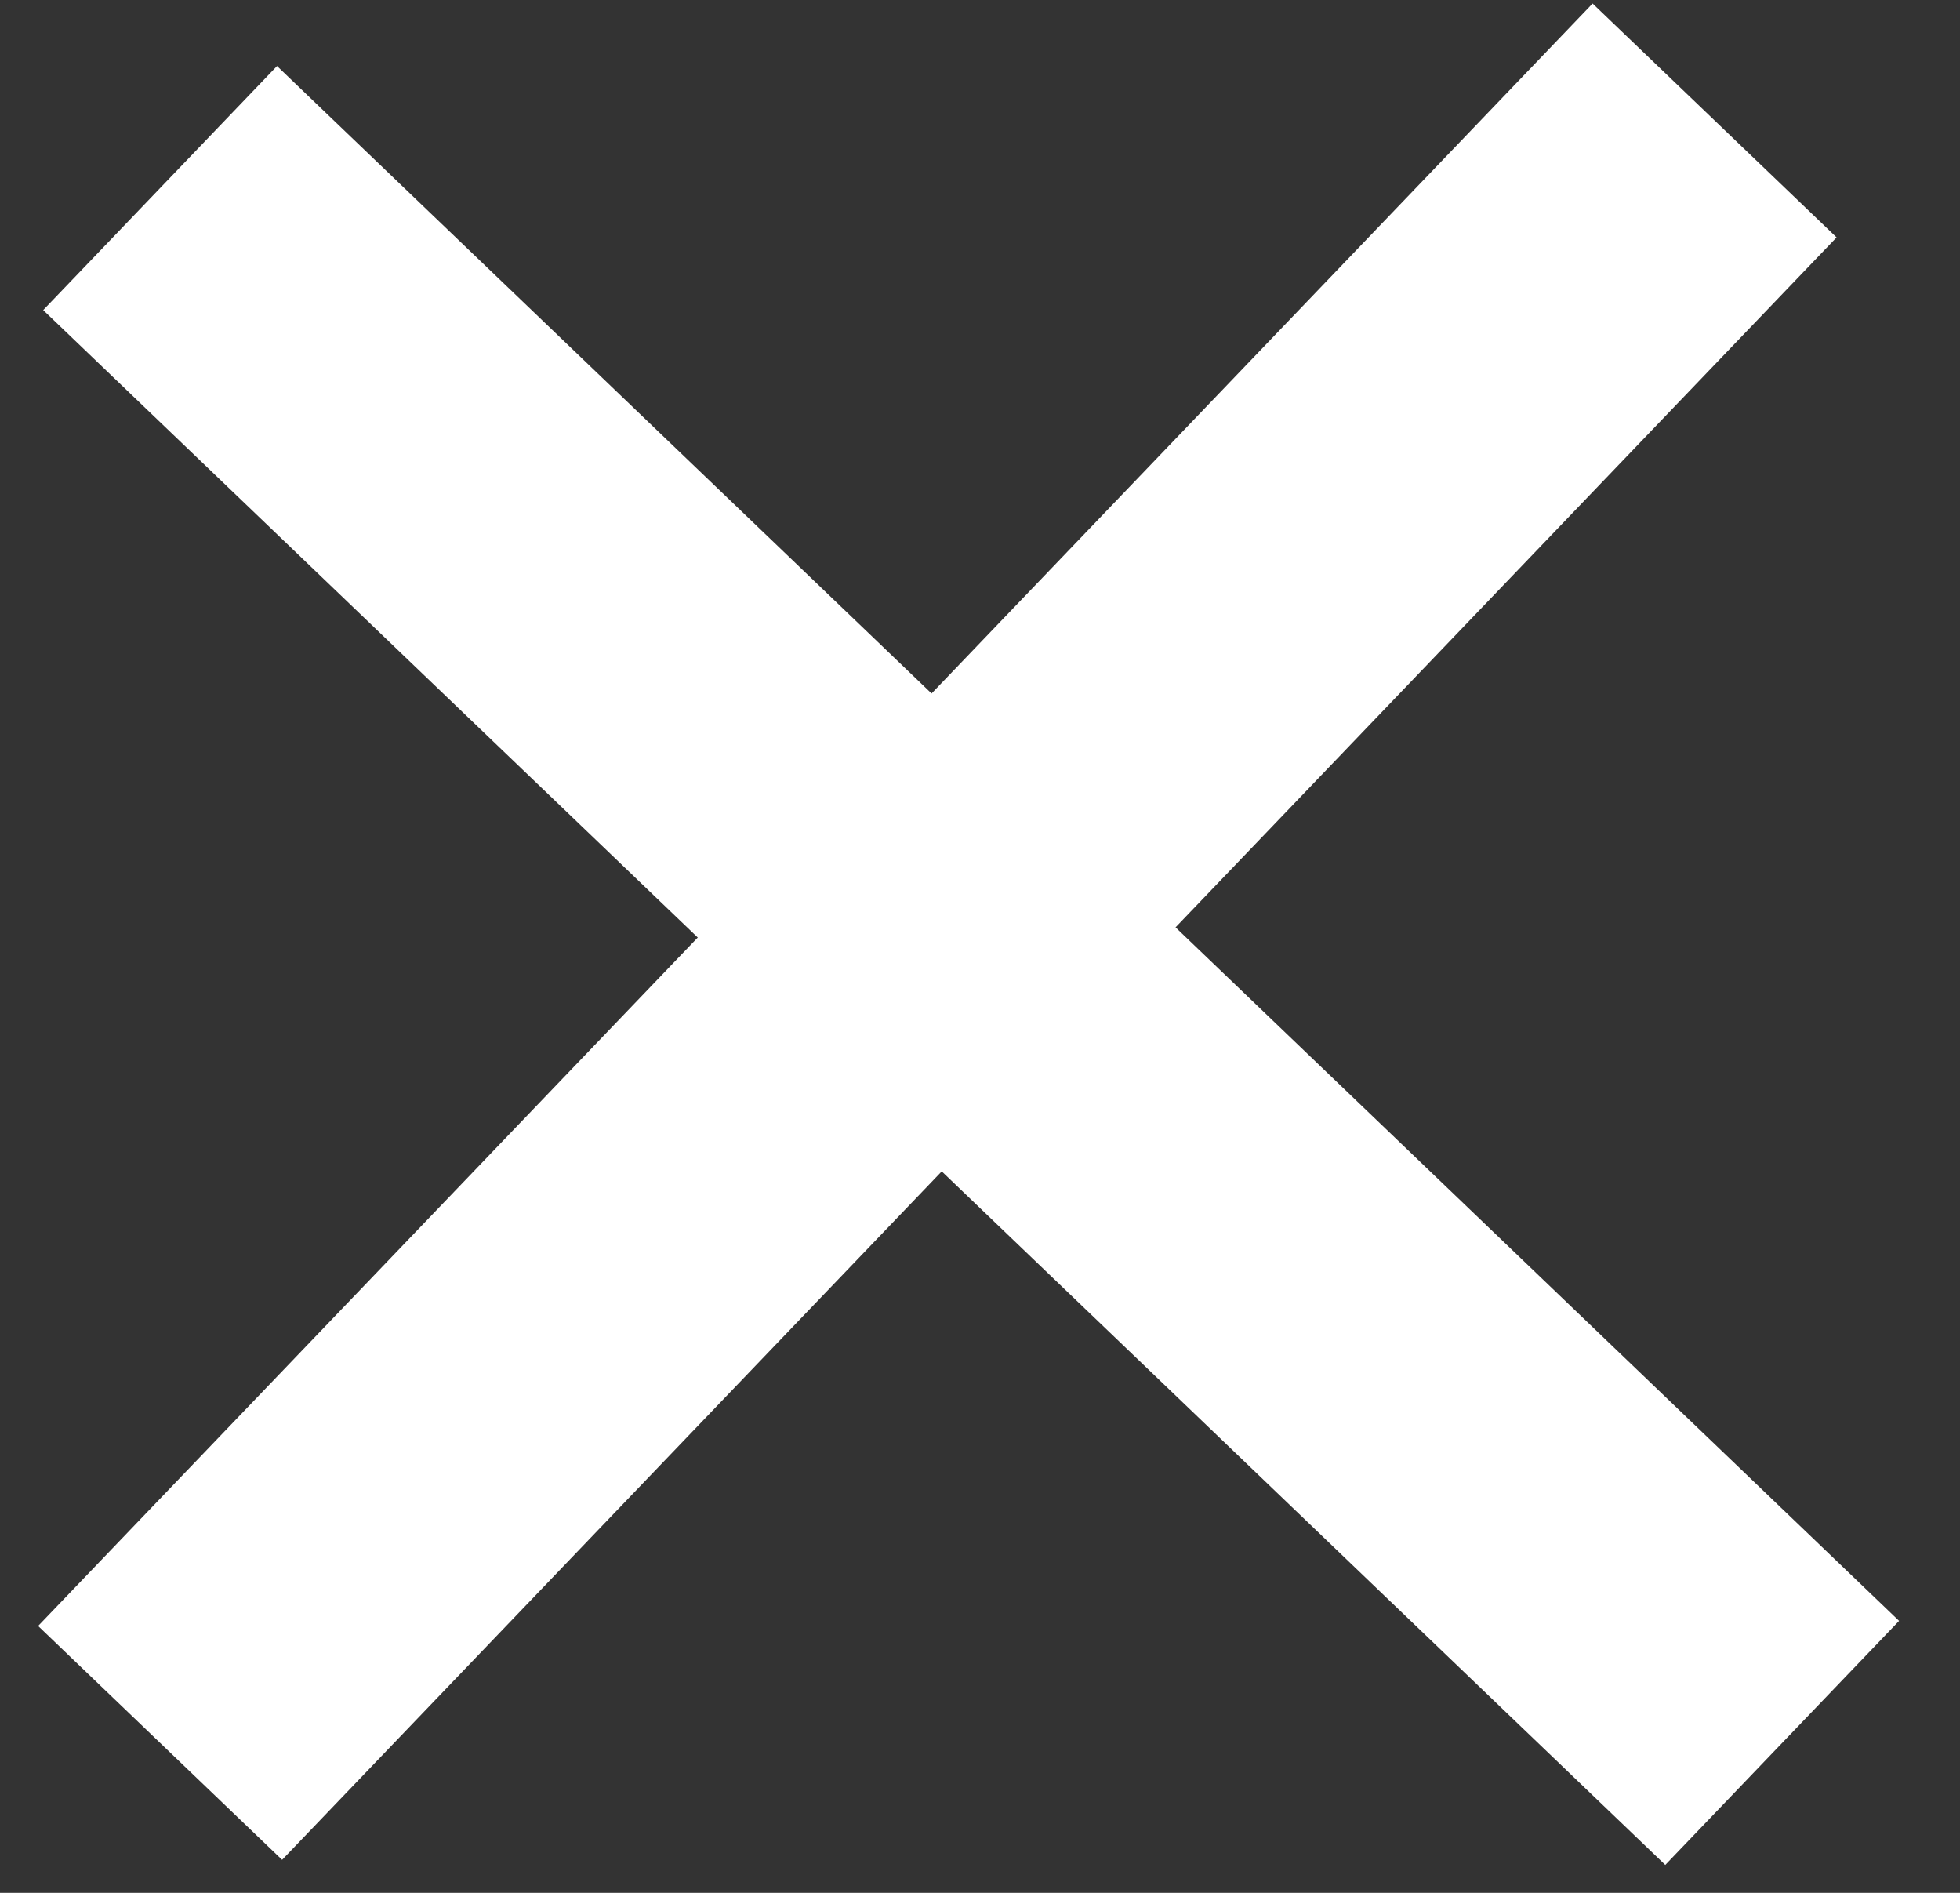
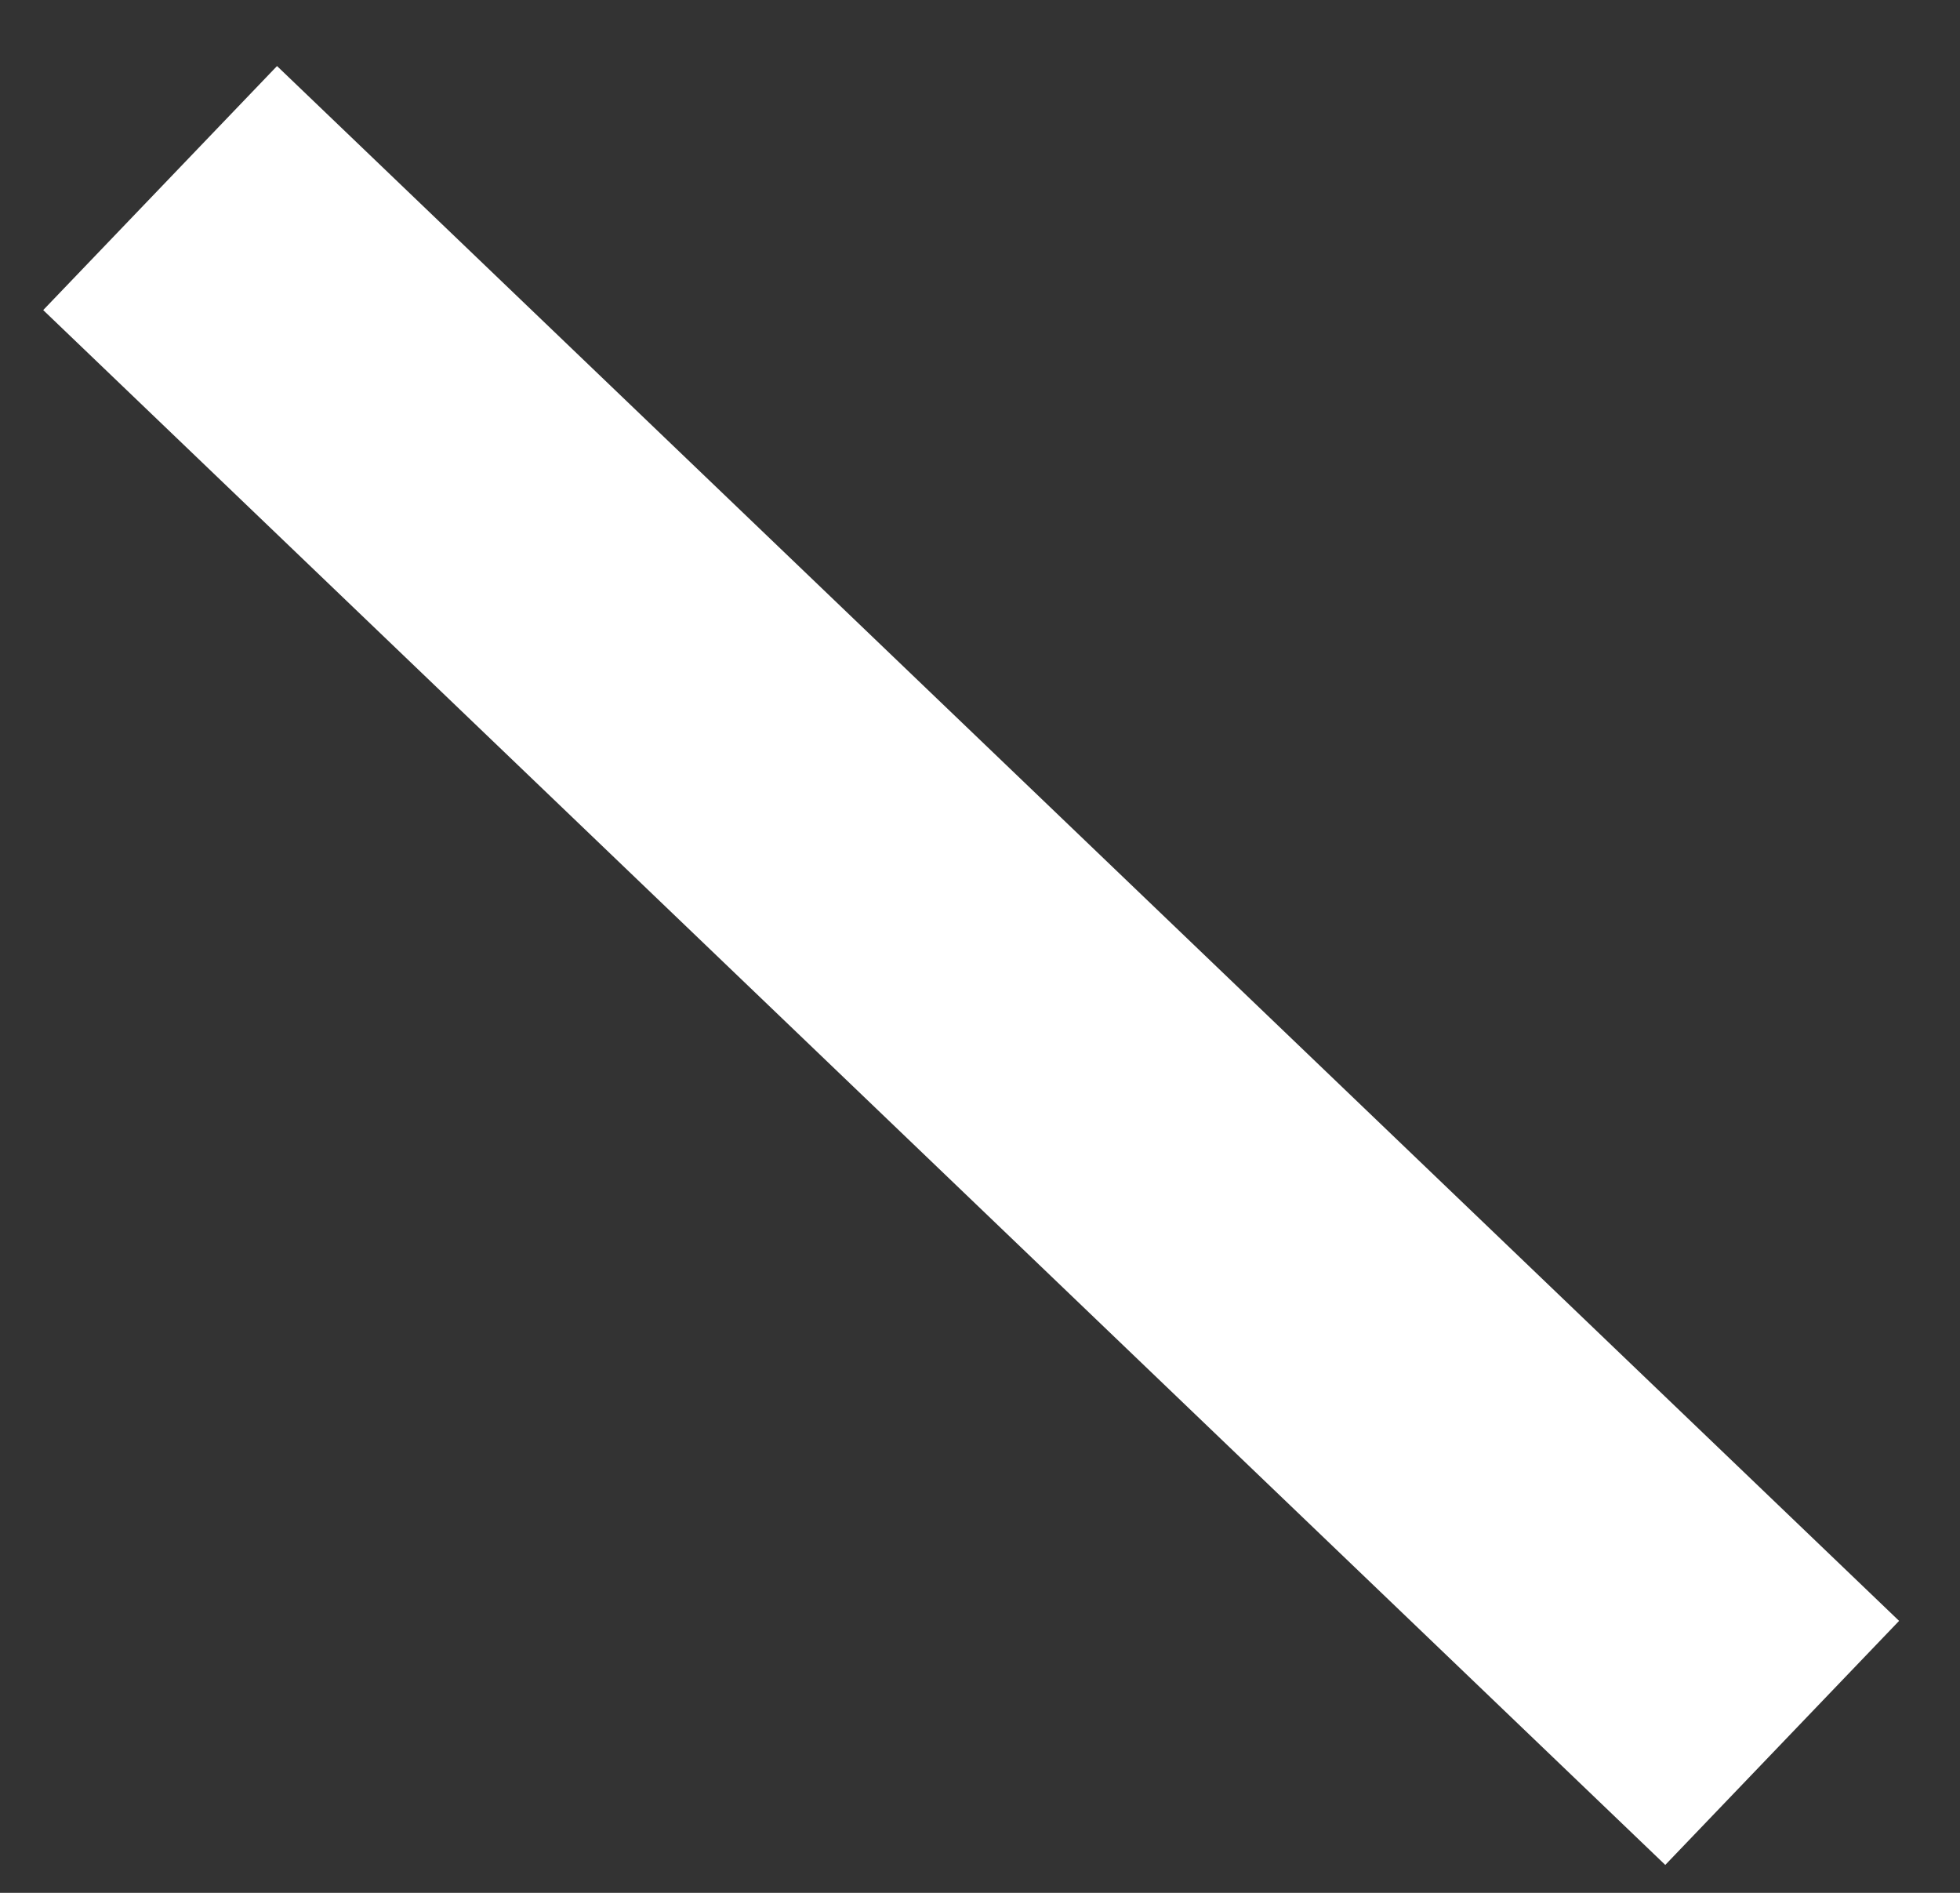
<svg xmlns="http://www.w3.org/2000/svg" width="29px" height="28px" viewBox="0 0 29 28" version="1.1">
  <rect x="0" y="0" width="29" height="28" fill="#333333" stroke="none" />
  <title>Group 5</title>
  <desc>Created with Sketch.</desc>
  <g id="Medienarchiv" stroke="none" stroke-width="1" fill="none" fill-rule="evenodd">
    <g id="Group-2" transform="translate(-1379, -31)" stroke="#FFFFFF" stroke-width="5">
      <g id="Group-5" transform="translate(1381, 32)">
-         <path d="M23.369,0.782 L0.369,24.782" id="Path" />
        <path d="M0.369,1.782 L24.369,24.782" id="Path" />
      </g>
    </g>
  </g>
</svg>